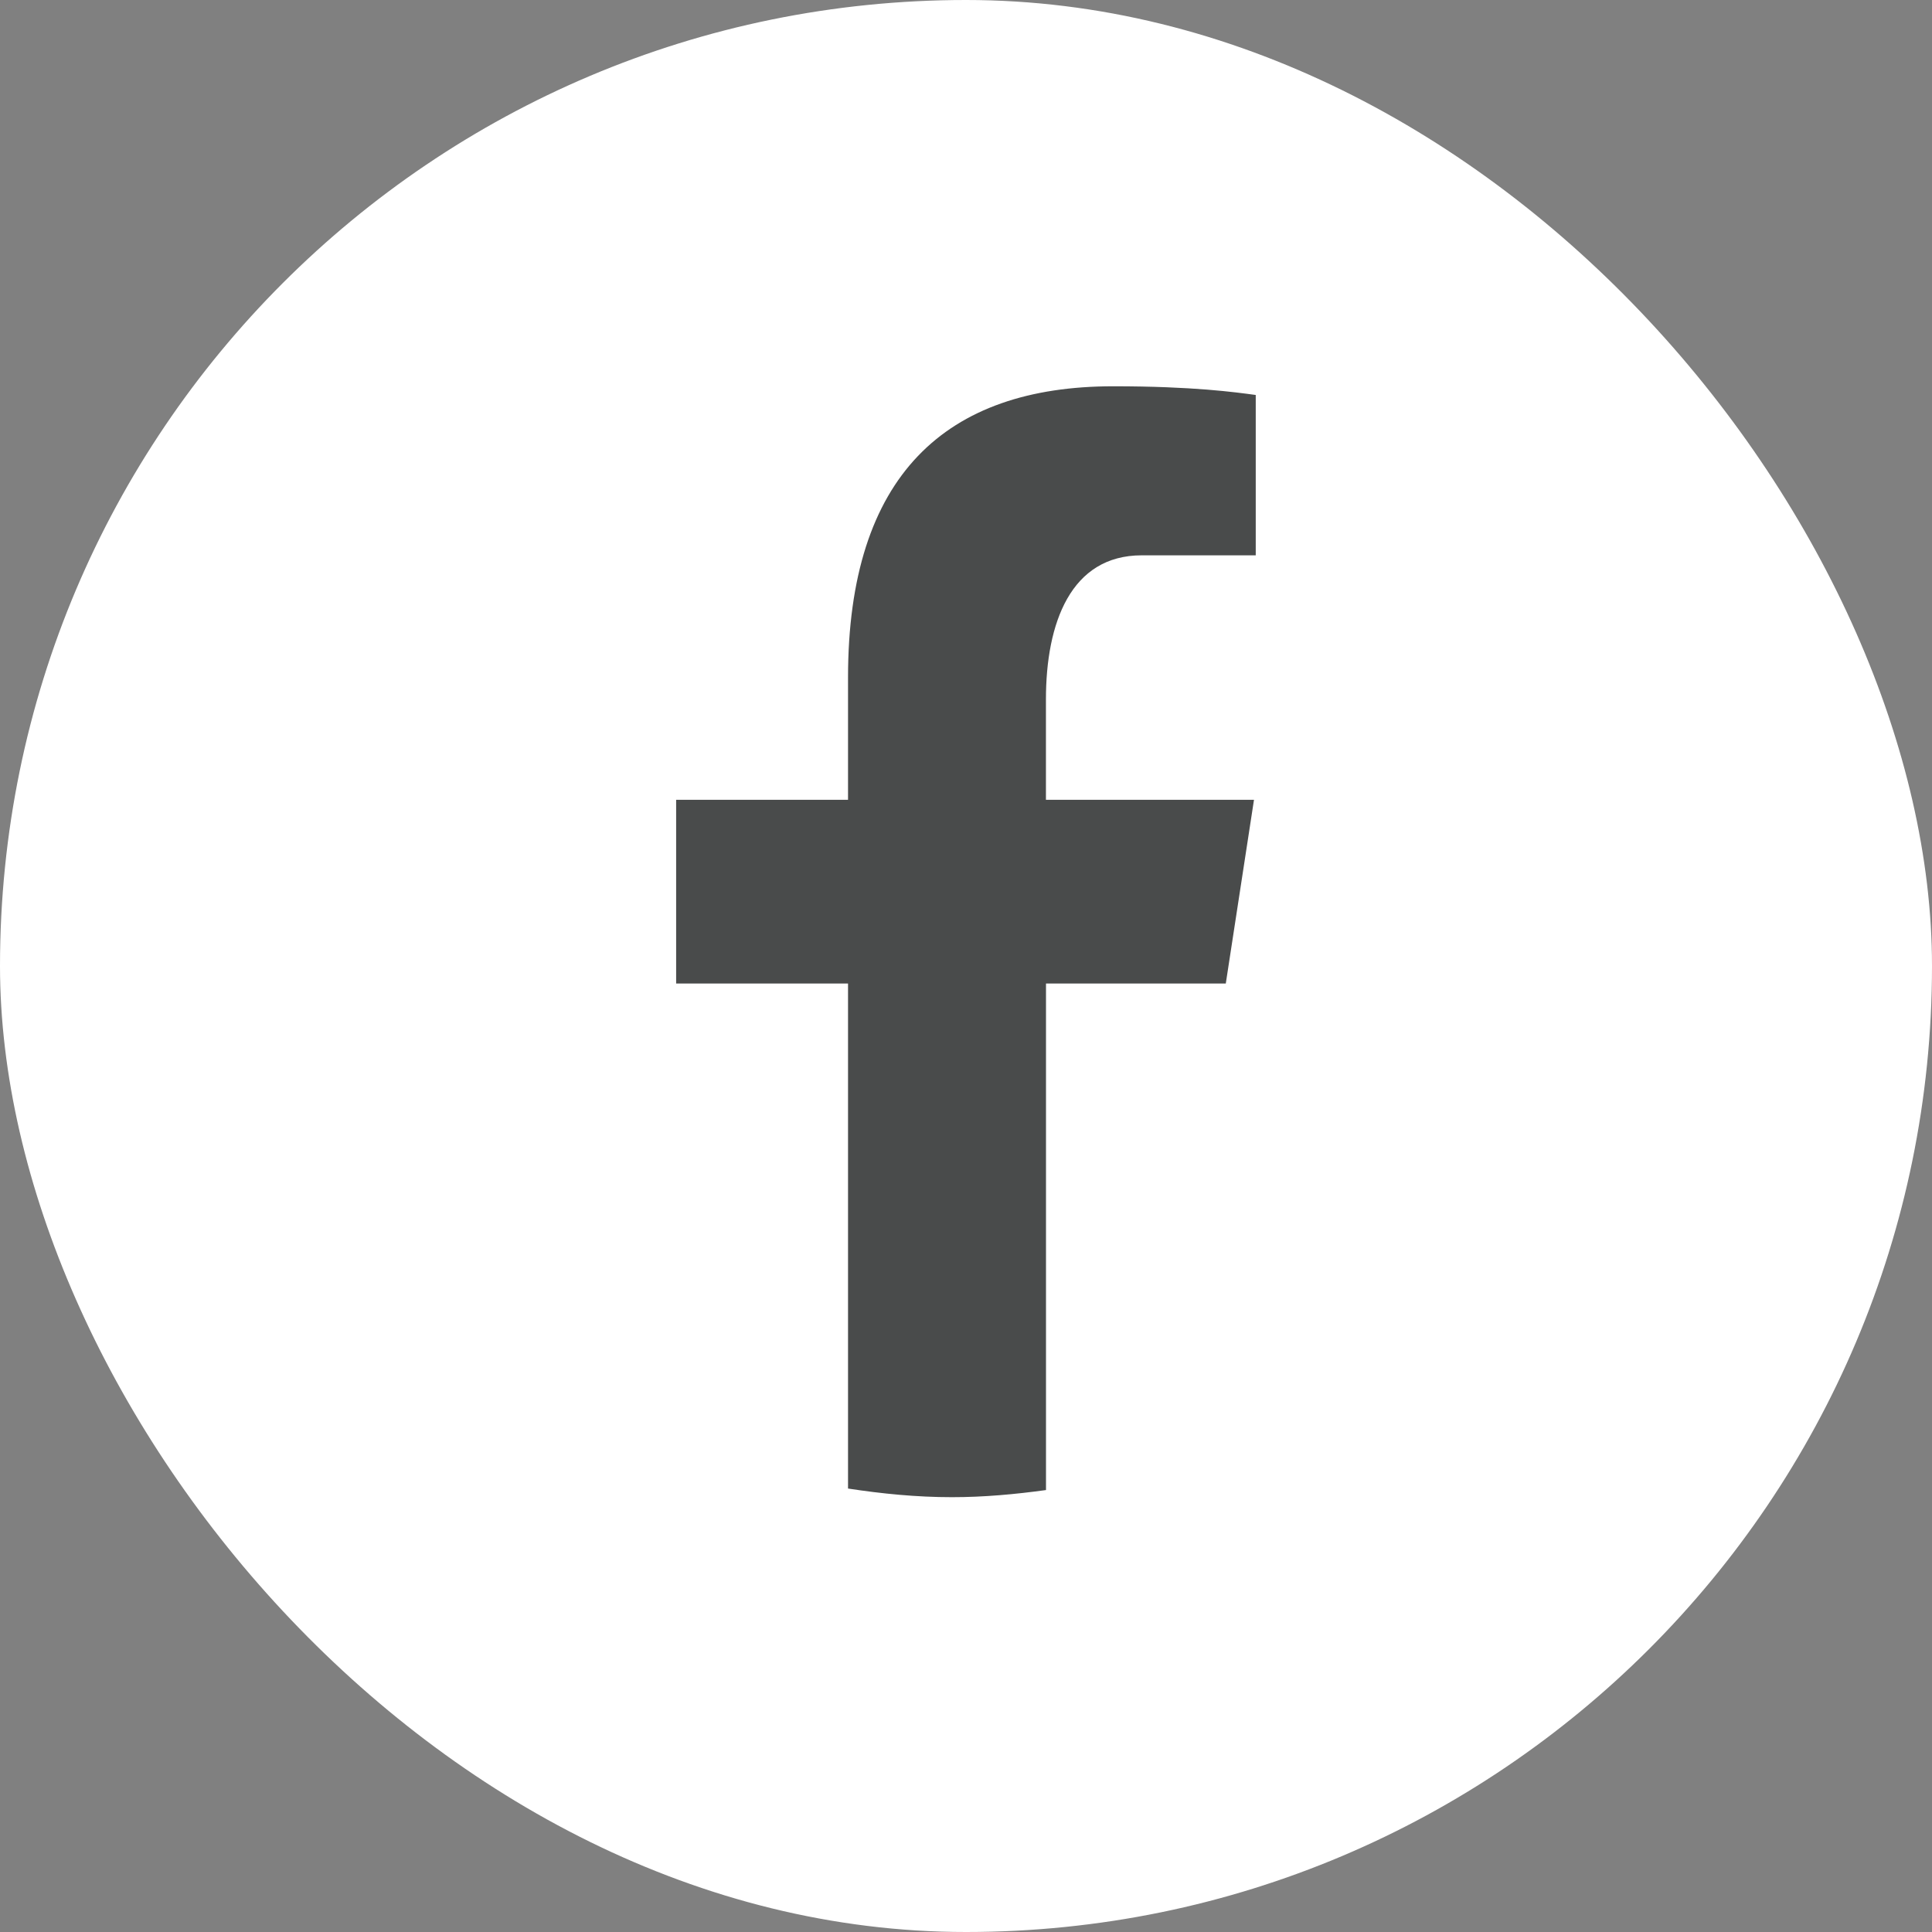
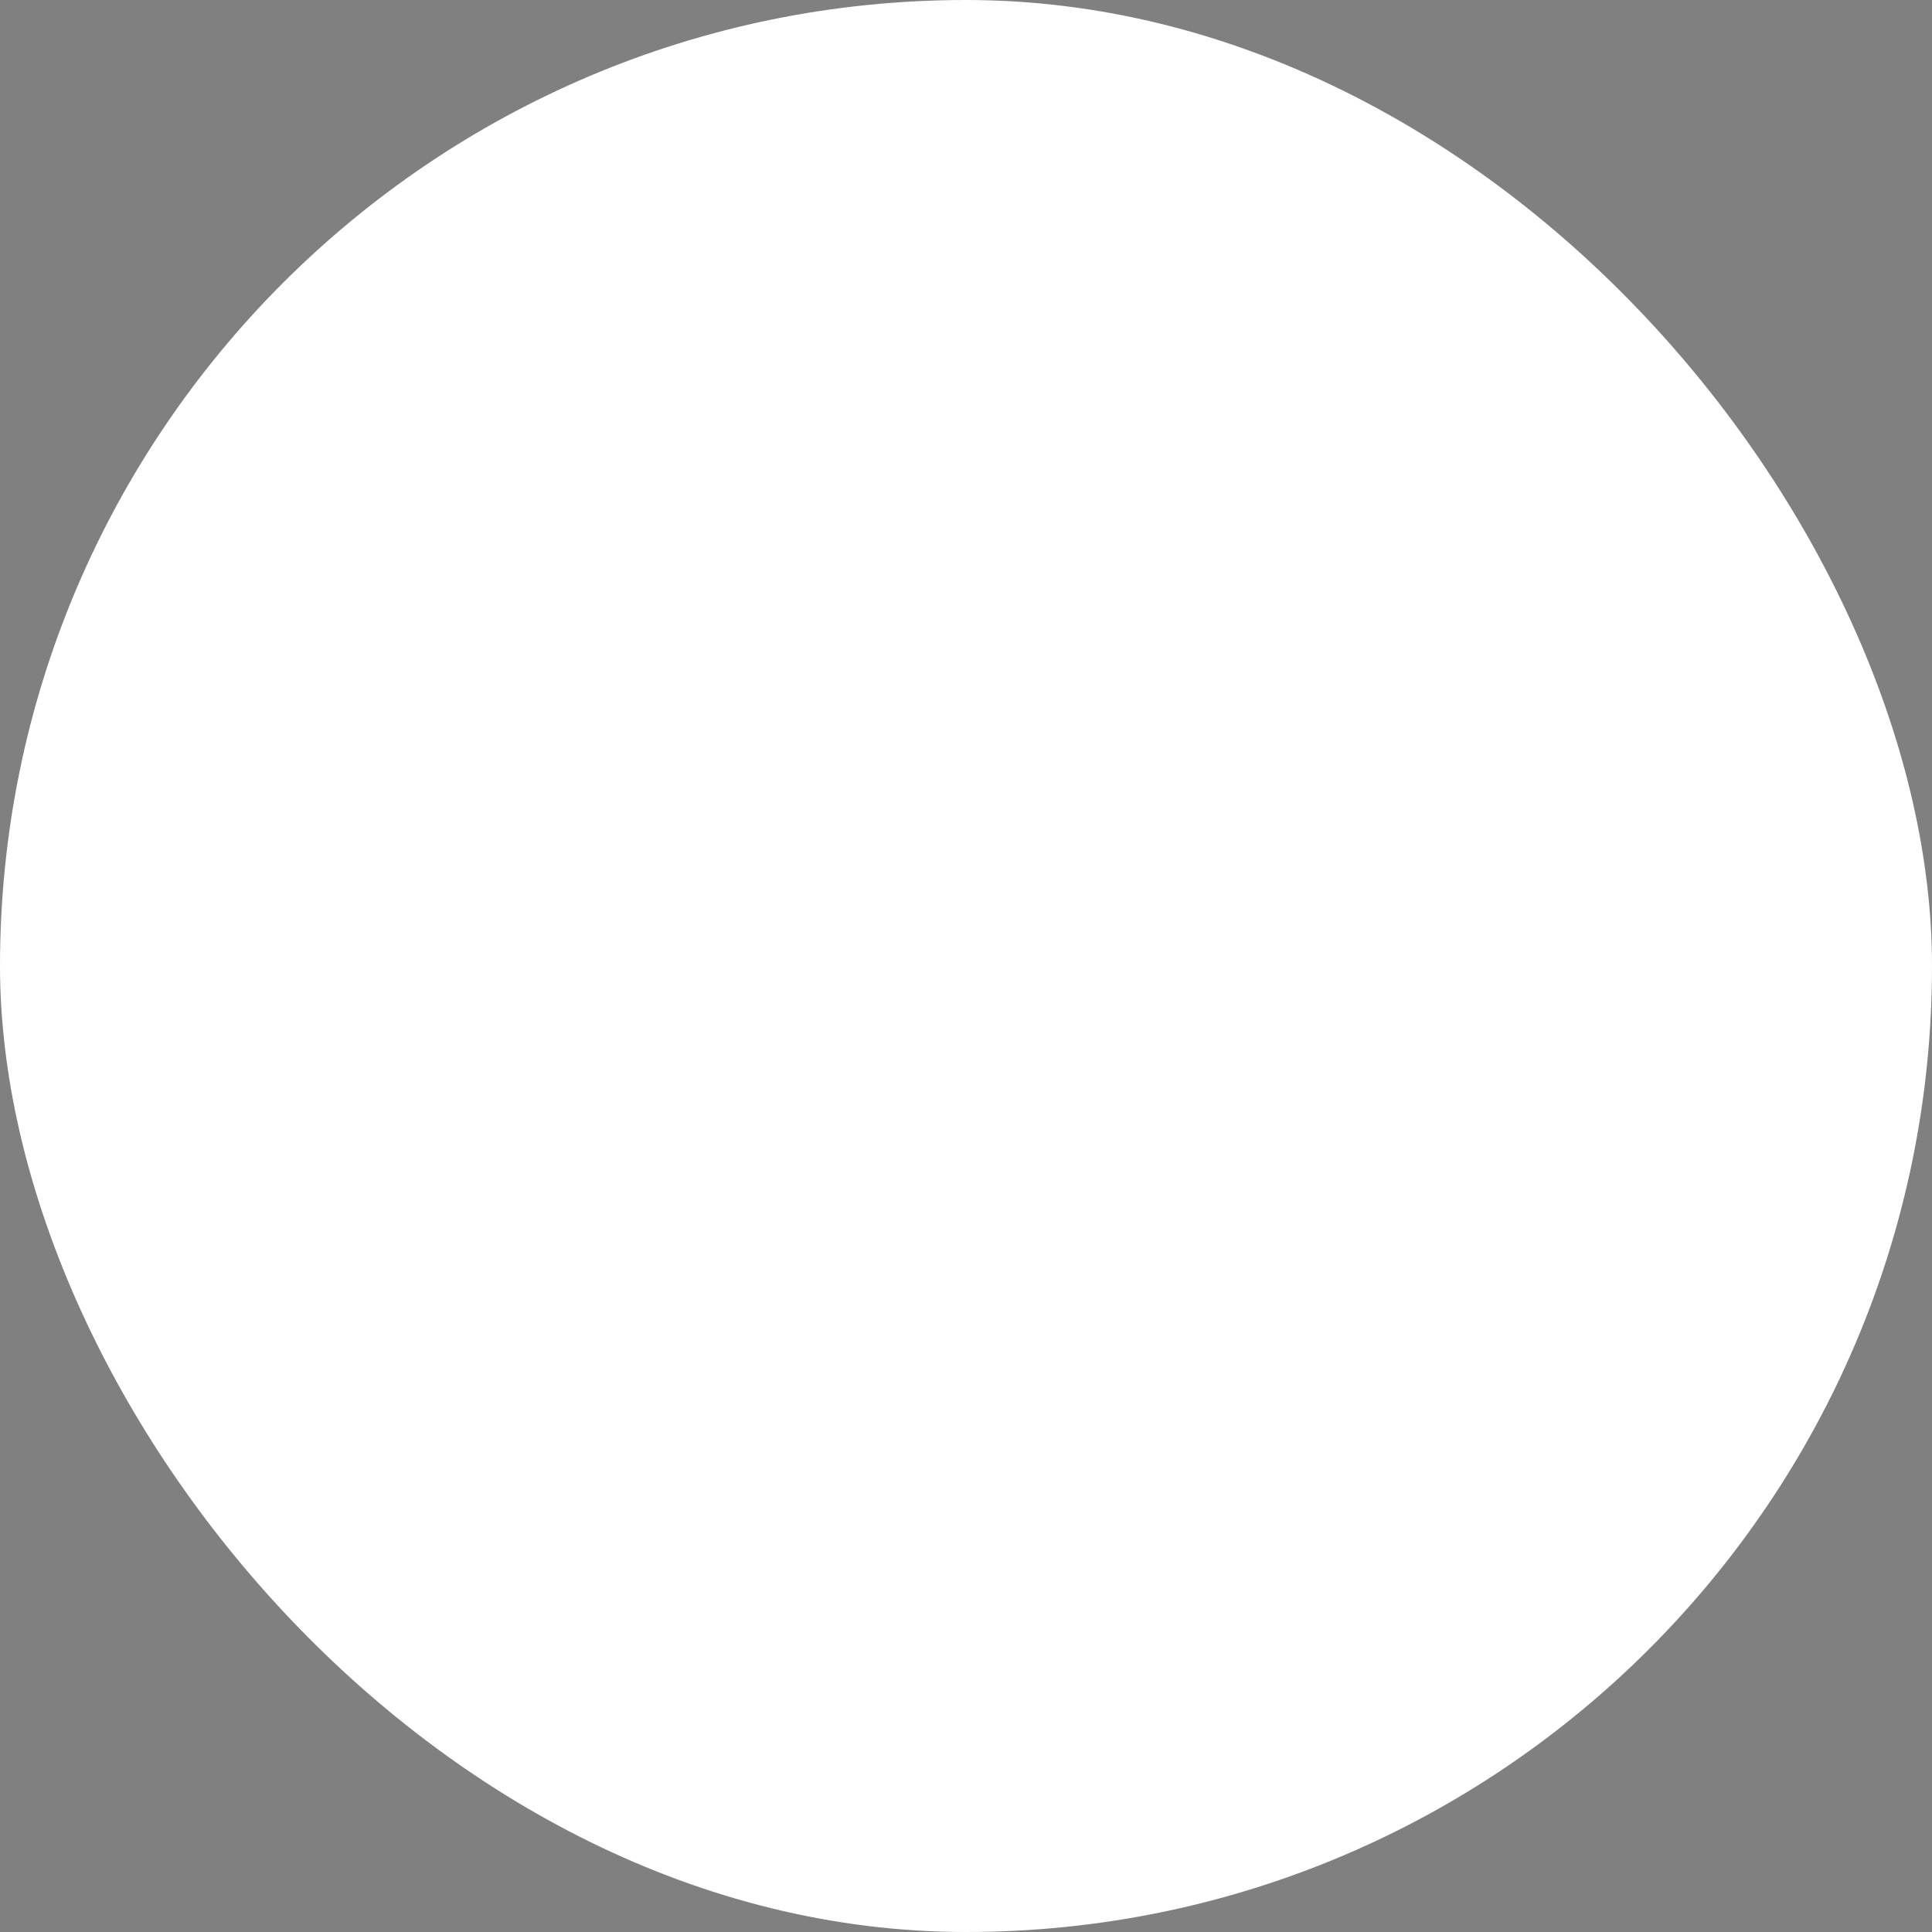
<svg xmlns="http://www.w3.org/2000/svg" width="32" height="32" viewBox="0 0 32 32" fill="none">
  <rect x="0" y="0" width="32" height="32" fill="#808080" stroke="none" />
  <rect width="32" height="32" rx="16" fill="white" />
-   <path d="M17.325 16.29H20.303L20.77 13.247H17.324V11.584C17.324 10.319 17.735 9.198 18.91 9.198H20.799V6.542C20.467 6.497 19.765 6.398 18.439 6.398C15.67 6.398 14.046 7.87 14.046 11.222V13.247H11.199V16.29H14.046V24.655C14.61 24.741 15.181 24.798 15.767 24.798C16.297 24.798 16.814 24.75 17.325 24.68V16.29Z" fill="#494B4B" />
</svg>